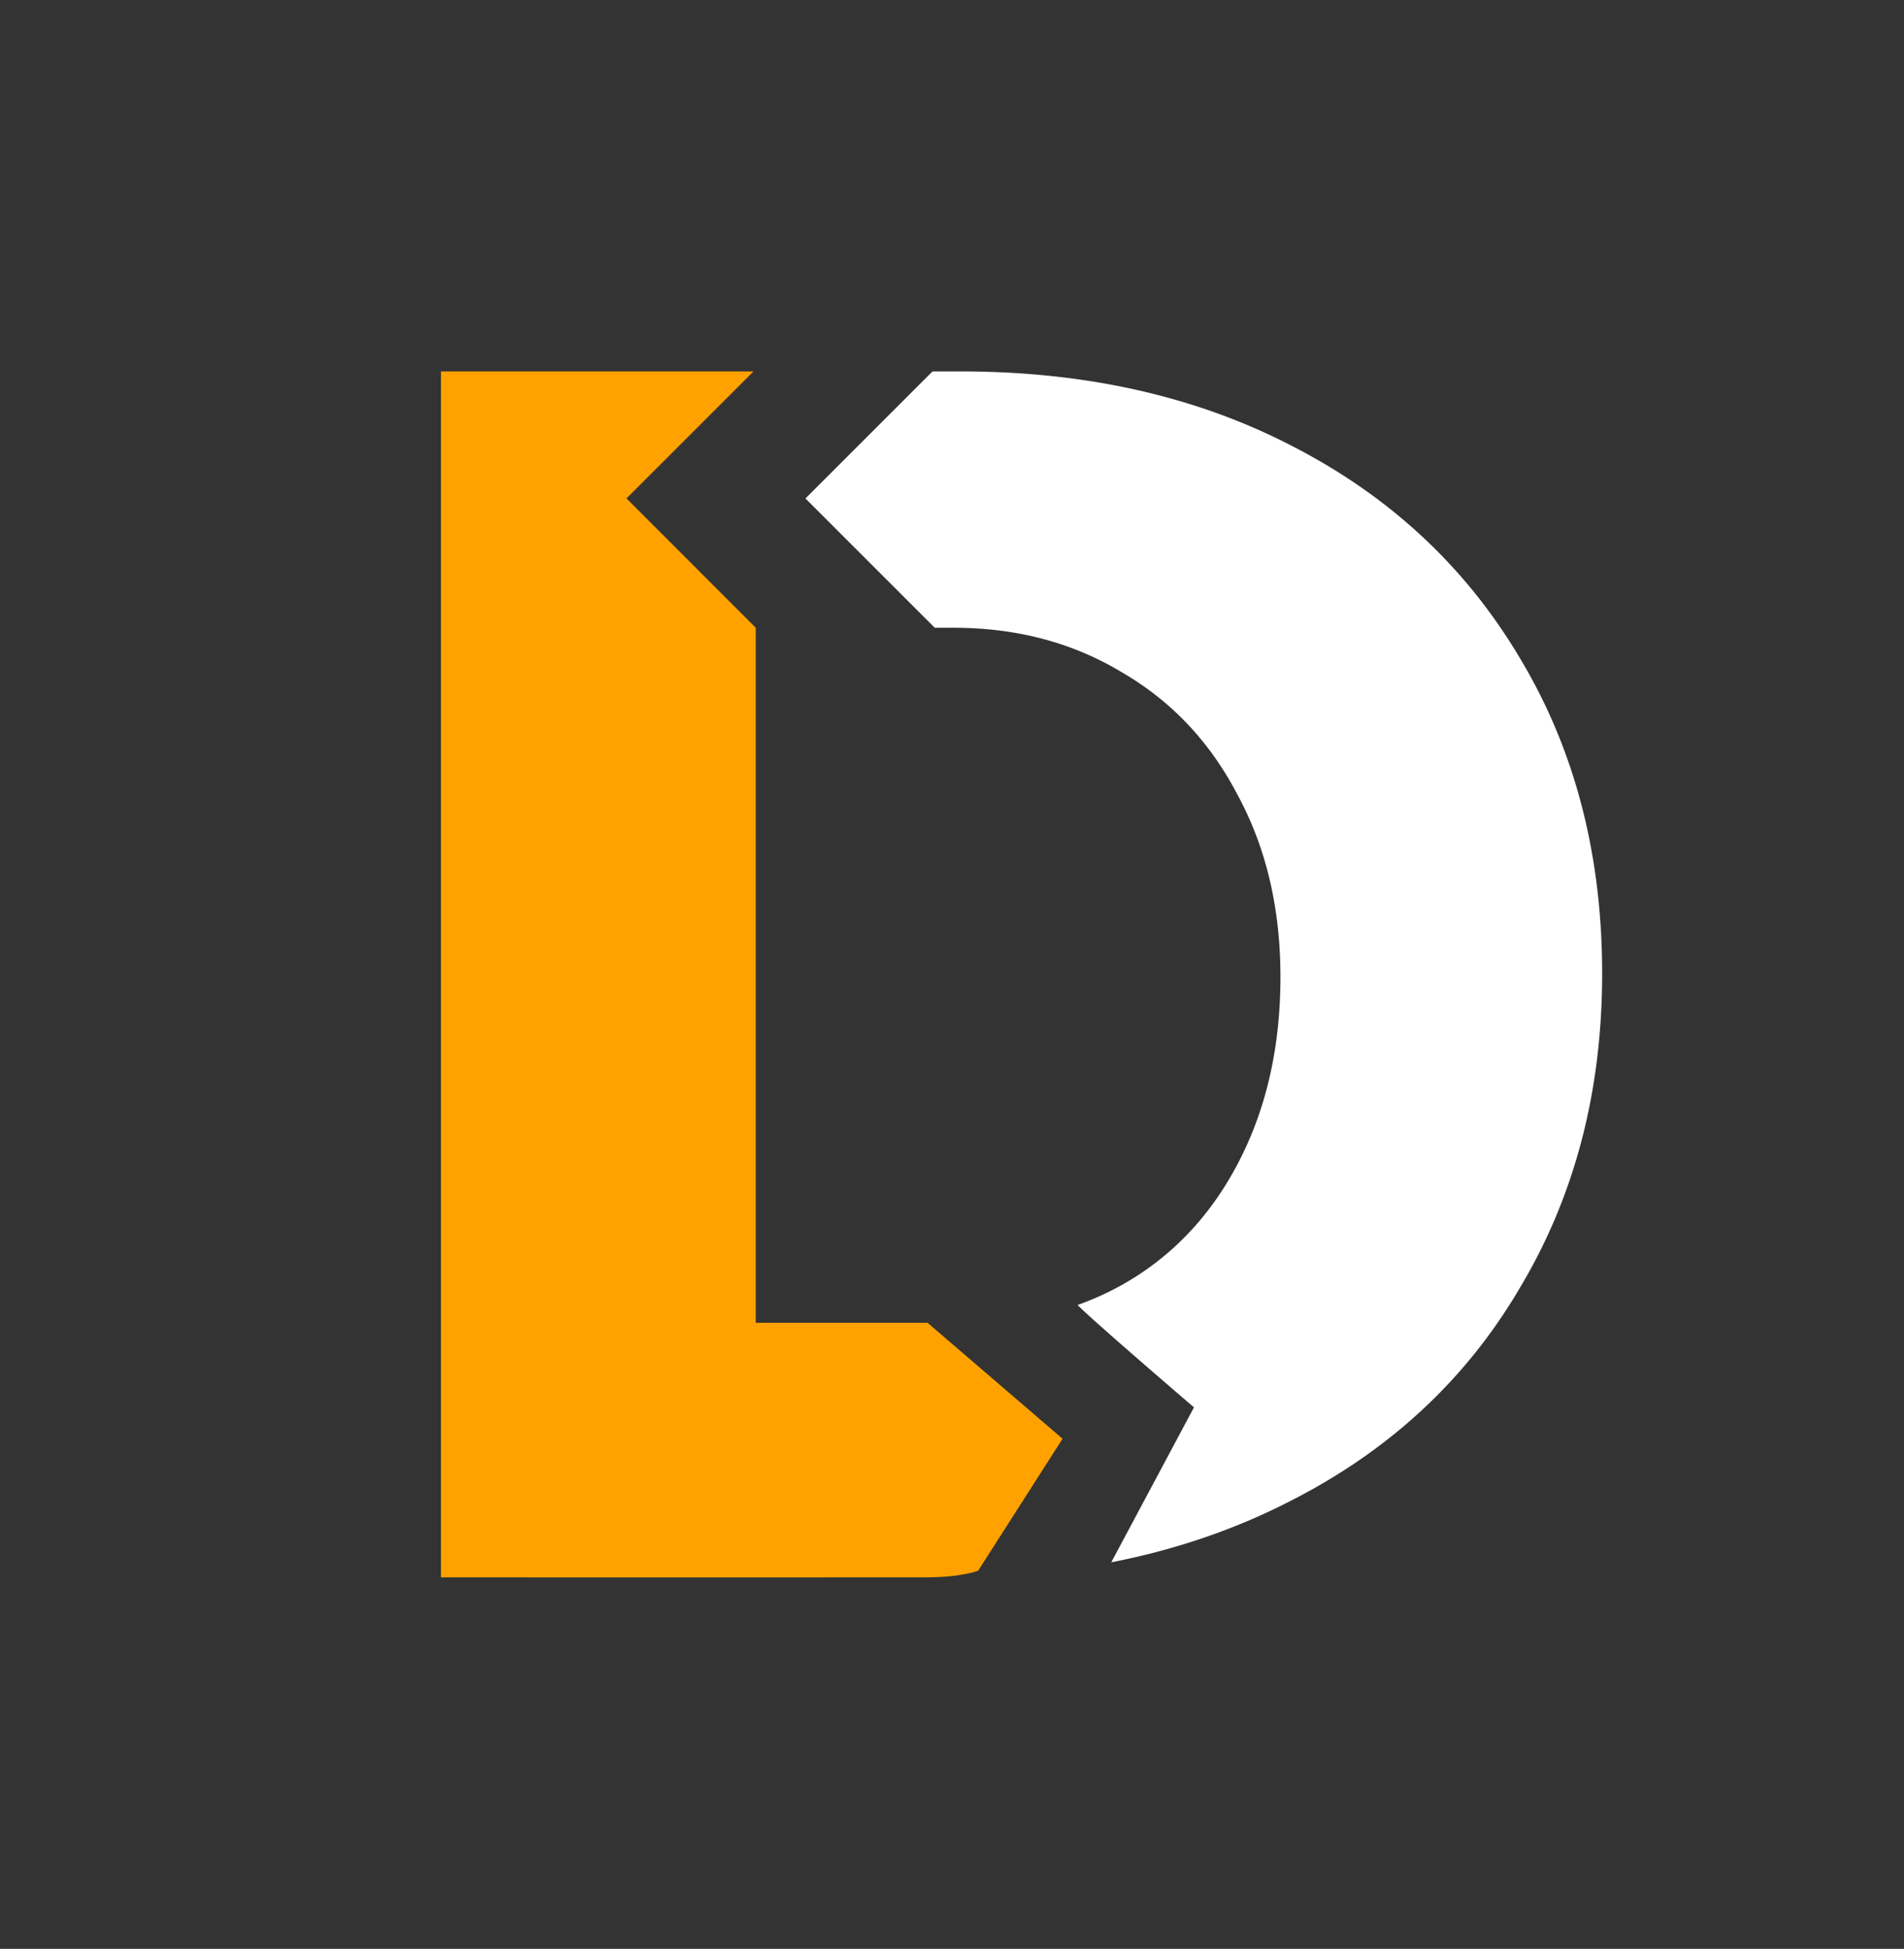
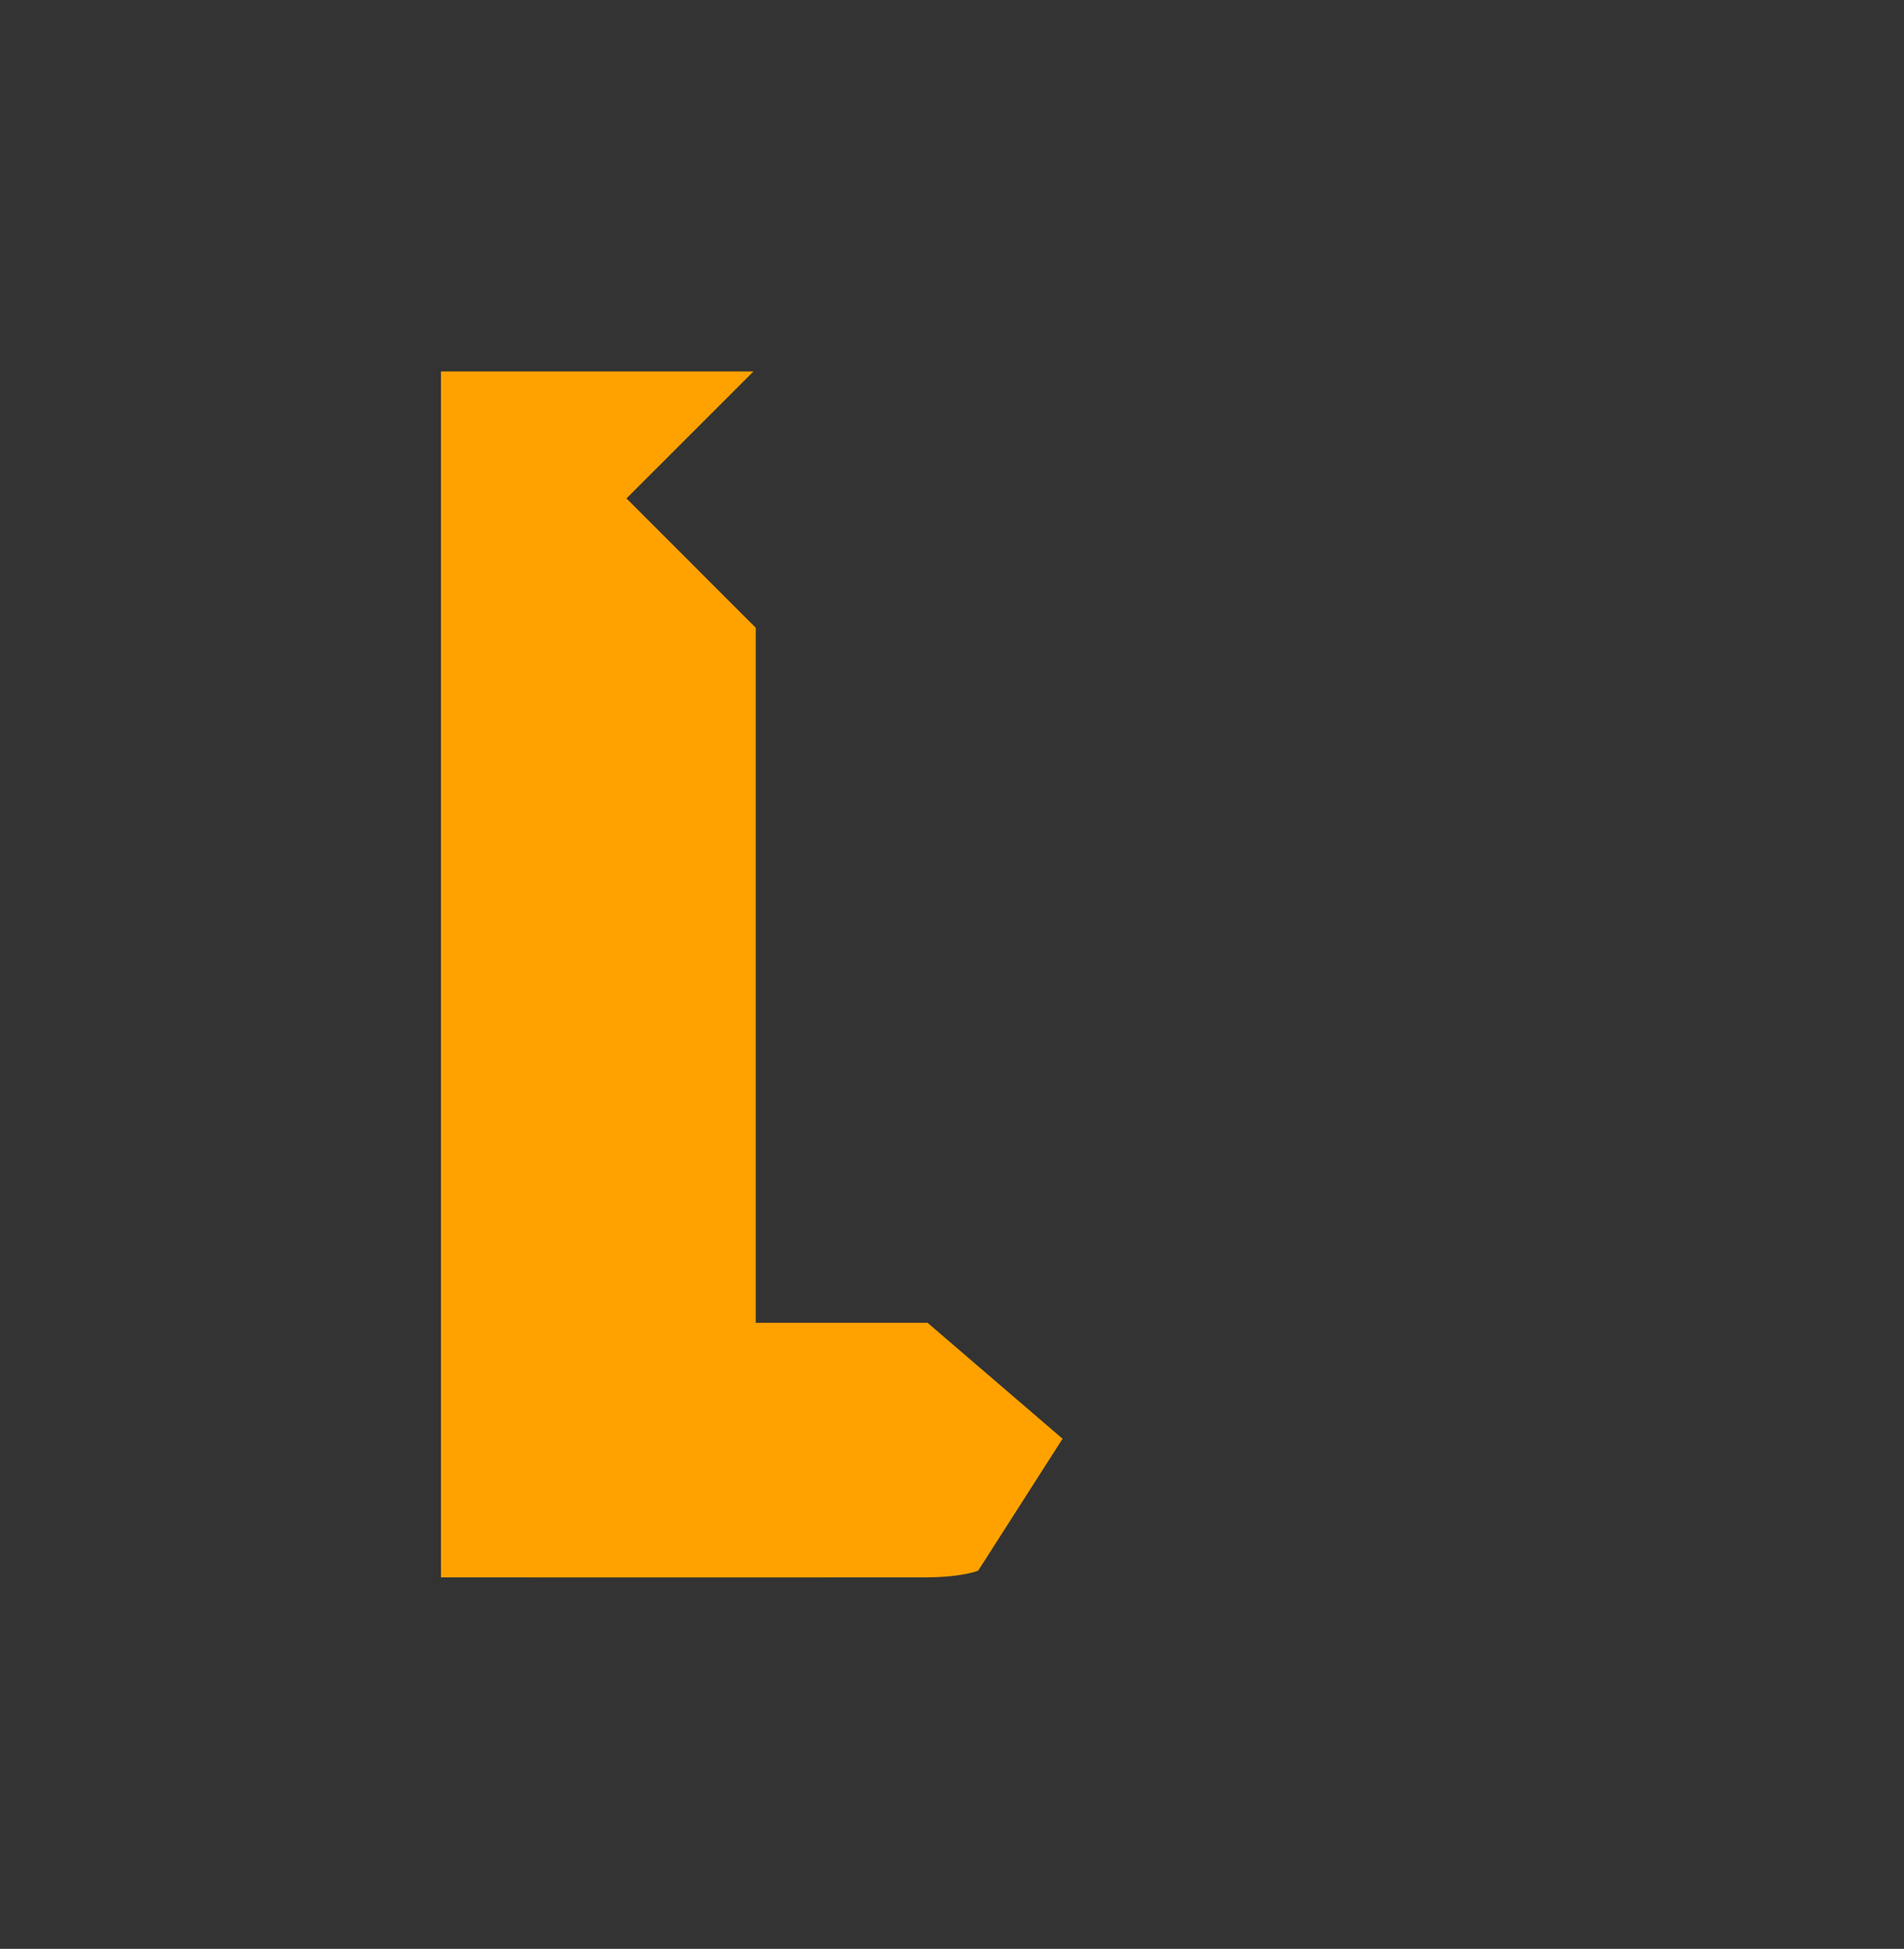
<svg xmlns="http://www.w3.org/2000/svg" viewBox="0 0 333.227 341.066">
  <rect x="0" y="0" width="333.227" height="341.066" fill="#333333" stroke="none" />
-   <path fill="#fff" d="m163.202 65-22.236 22.235 22.628 22.627h3.298c11.04 0 20.875 2.61 29.506 7.828 8.63 5.018 15.354 12.142 20.17 21.375 5.019 9.233 7.529 19.87 7.529 31.913 0 11.842-2.308 22.38-6.925 31.613-4.616 9.233-11.04 16.36-19.27 21.377a49.696 49.696 0 0 1-9.308 4.41c2.272 2.416 20.367 17.923 20.367 17.923l-14.474 27.117c11.172-2.181 21.545-5.716 31.114-10.612 17.462-8.831 30.91-21.274 40.344-37.33 9.635-16.058 14.453-34.425 14.453-55.099 0-20.673-4.719-38.937-14.153-54.794-9.433-16.057-22.68-28.503-39.74-37.334-16.861-8.831-36.33-13.25-58.41-13.25z" />
  <path fill="#ffa200" d="M77.171 65v211.055s78.419.024 84.858 0c6.439-.023 9.167-1.176 9.167-1.176l14.765-23.086-23.629-20.297h-30.064V109.862l-10.492-10.496-12.131-12.131-.007-.003c.002.001 11.168-11.166 22.235-22.232z" />
</svg>